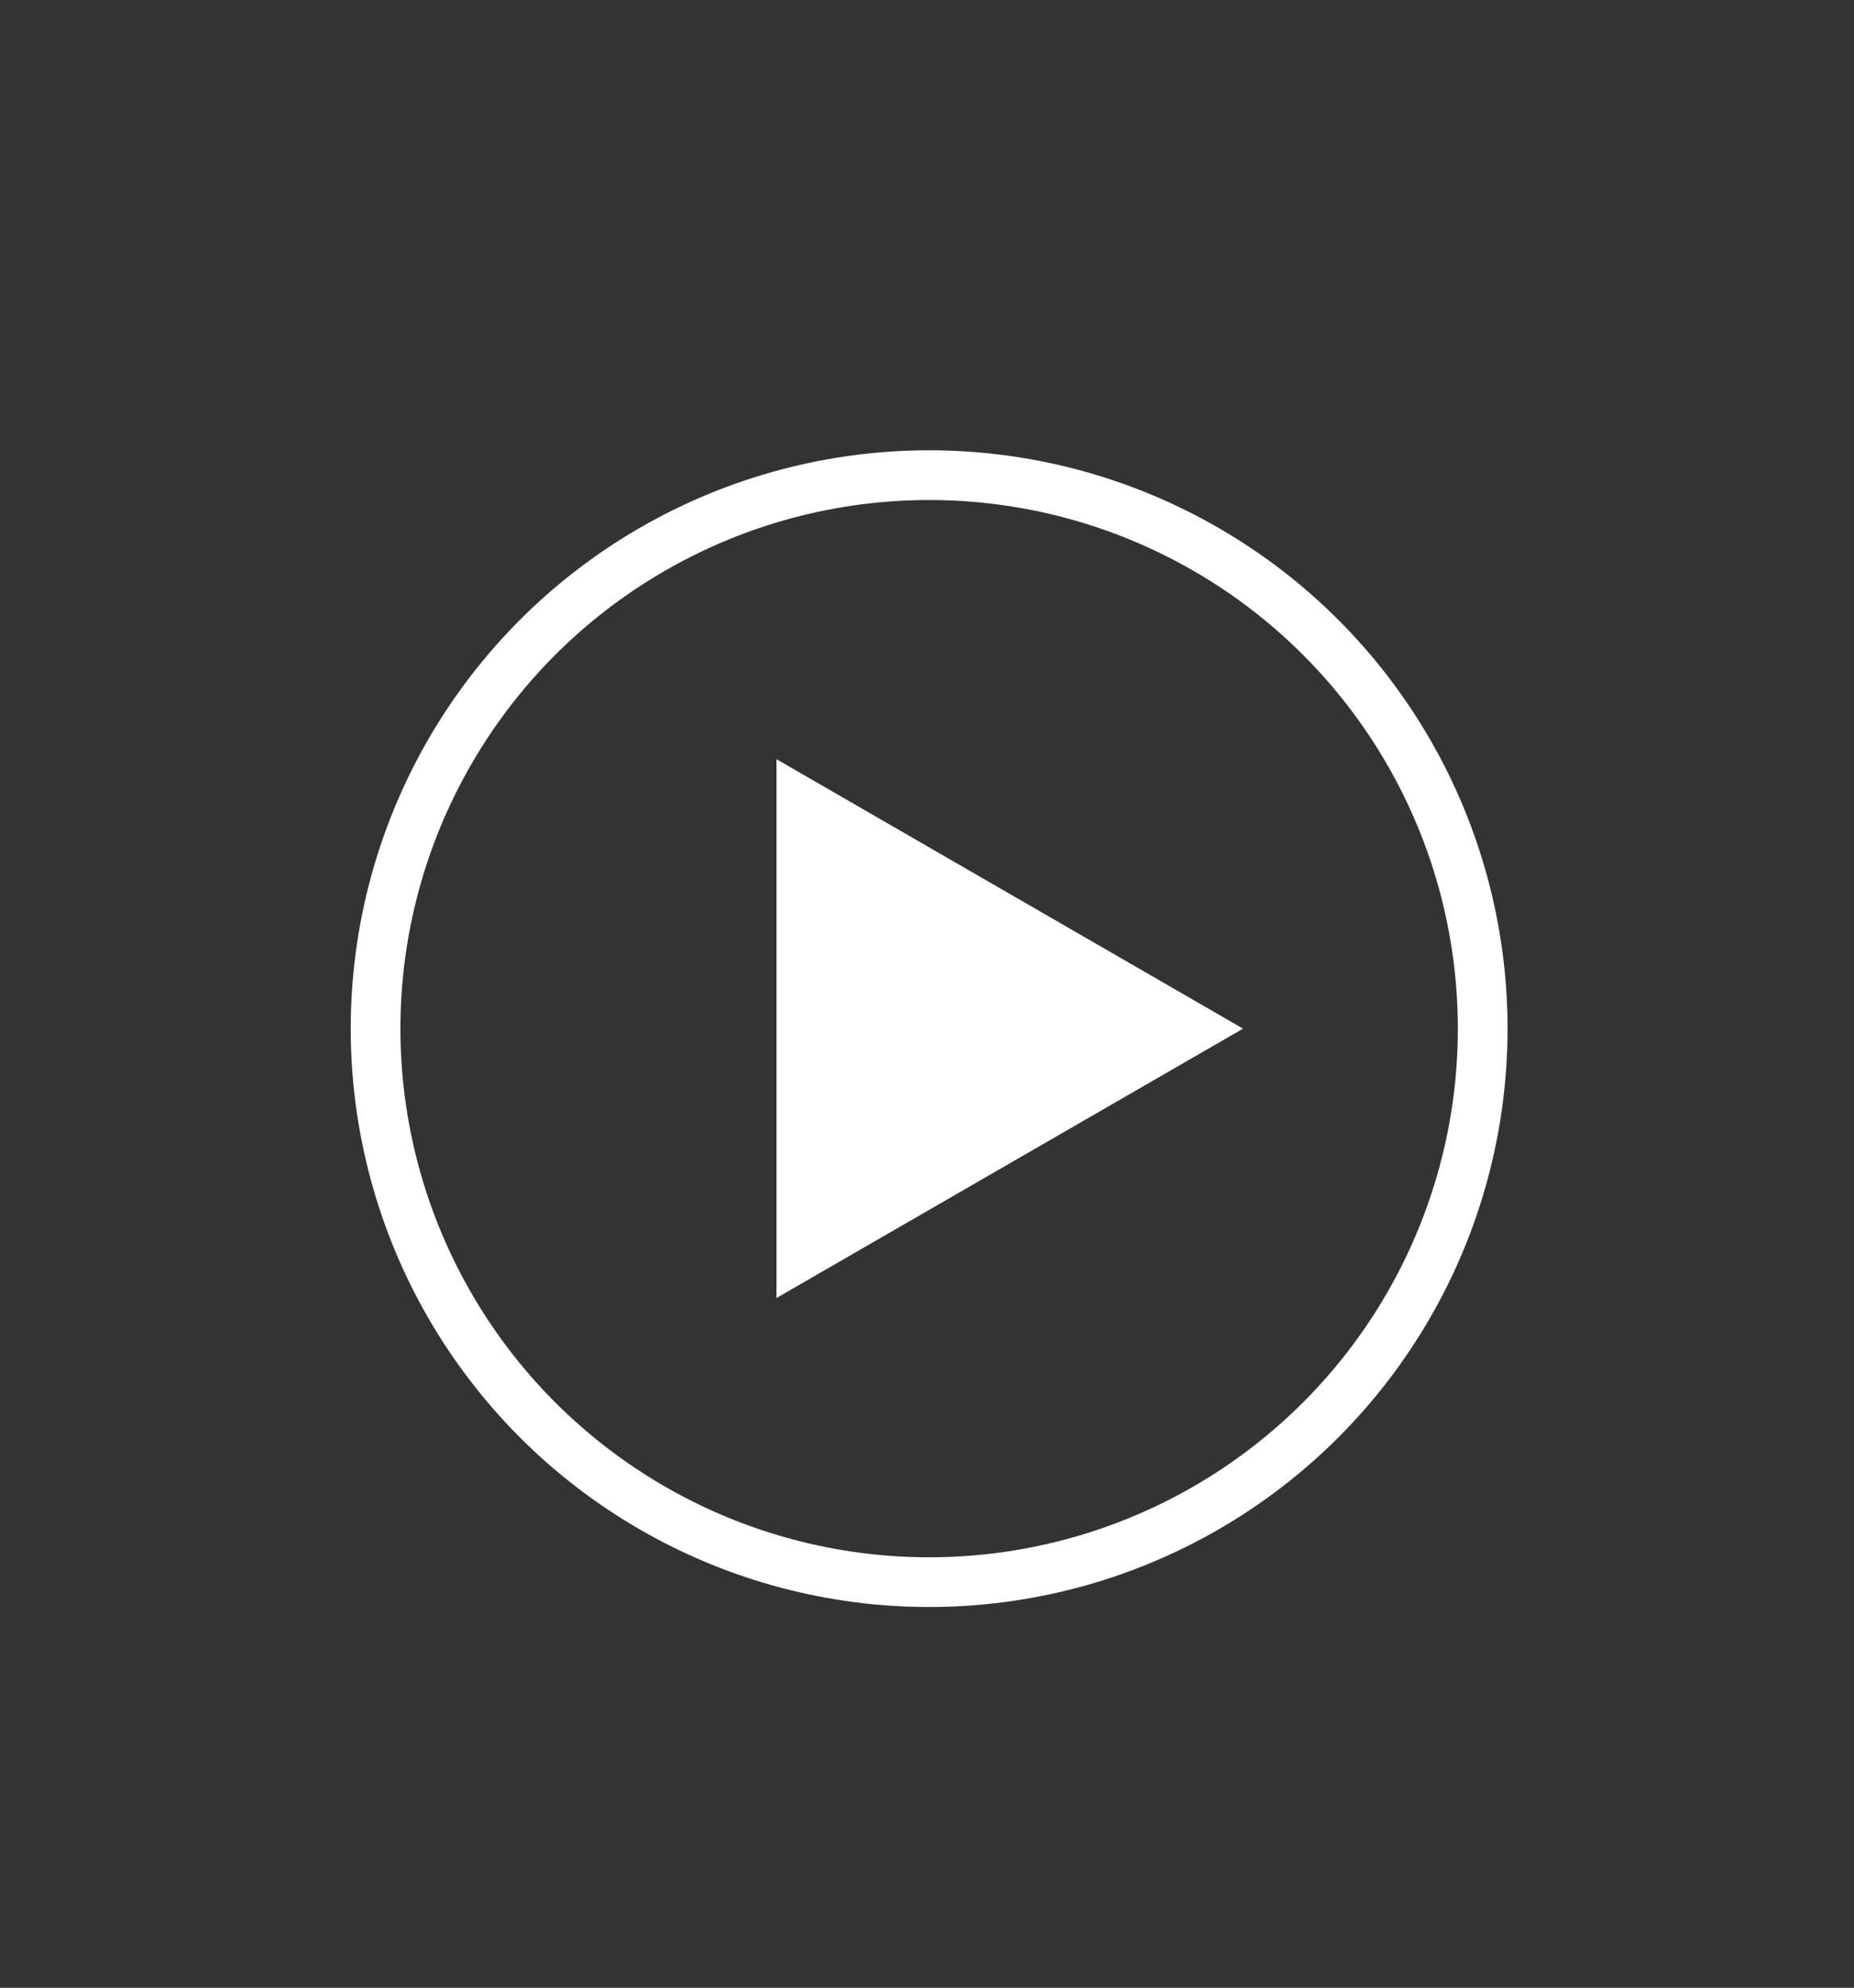
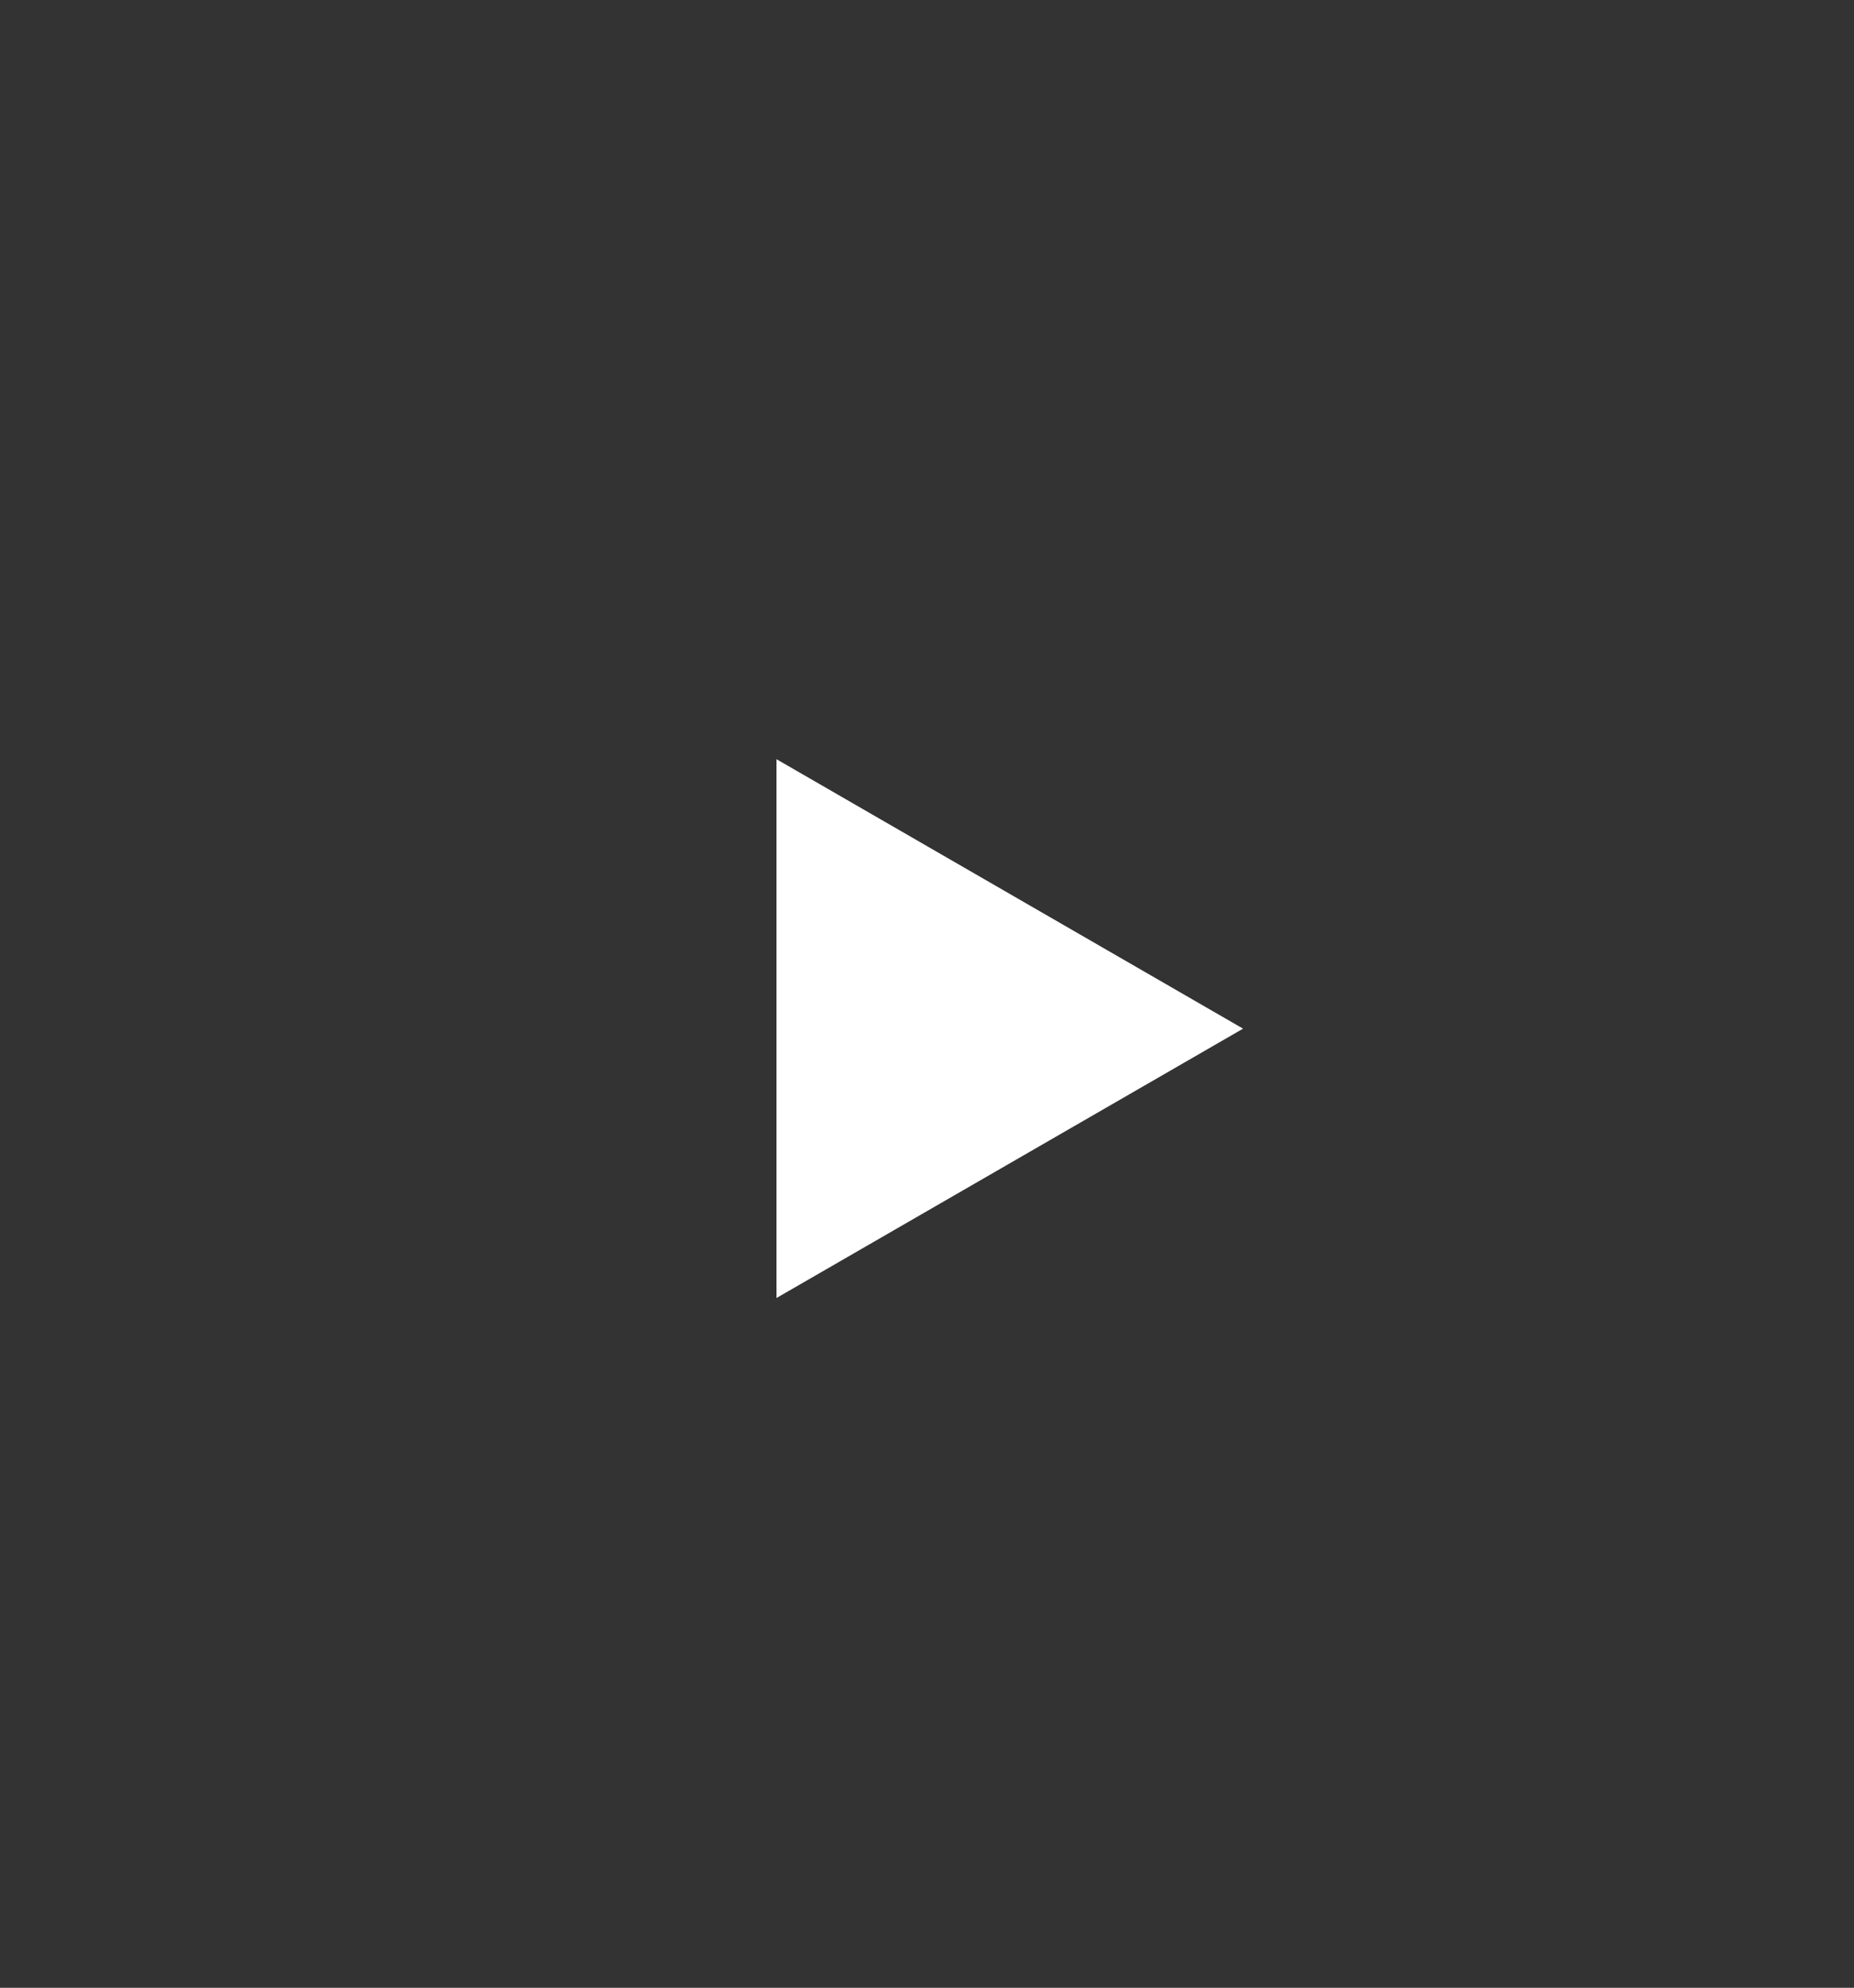
<svg xmlns="http://www.w3.org/2000/svg" version="1.1" id="Livello_1" x="0px" y="0px" viewBox="0 0 186.45 199.93" style="enable-background:new 0 0 186.45 199.93;" xml:space="preserve">
  <rect x="0" y="0" width="186.45" height="199.93" fill="#333333" stroke="none" />
  <style type="text/css">
 .st0{fill:#fff;}
 .st3{fill:none;stroke:#fff;stroke-width:5;stroke-miterlimit:10;}
</style>
  <polygon class="st0" points="125.01,103.46 78.09,76.36 78.09,130.55 " />
-   <circle class="st3" cx="93.44" cy="103.46" r="55.67" />
</svg>